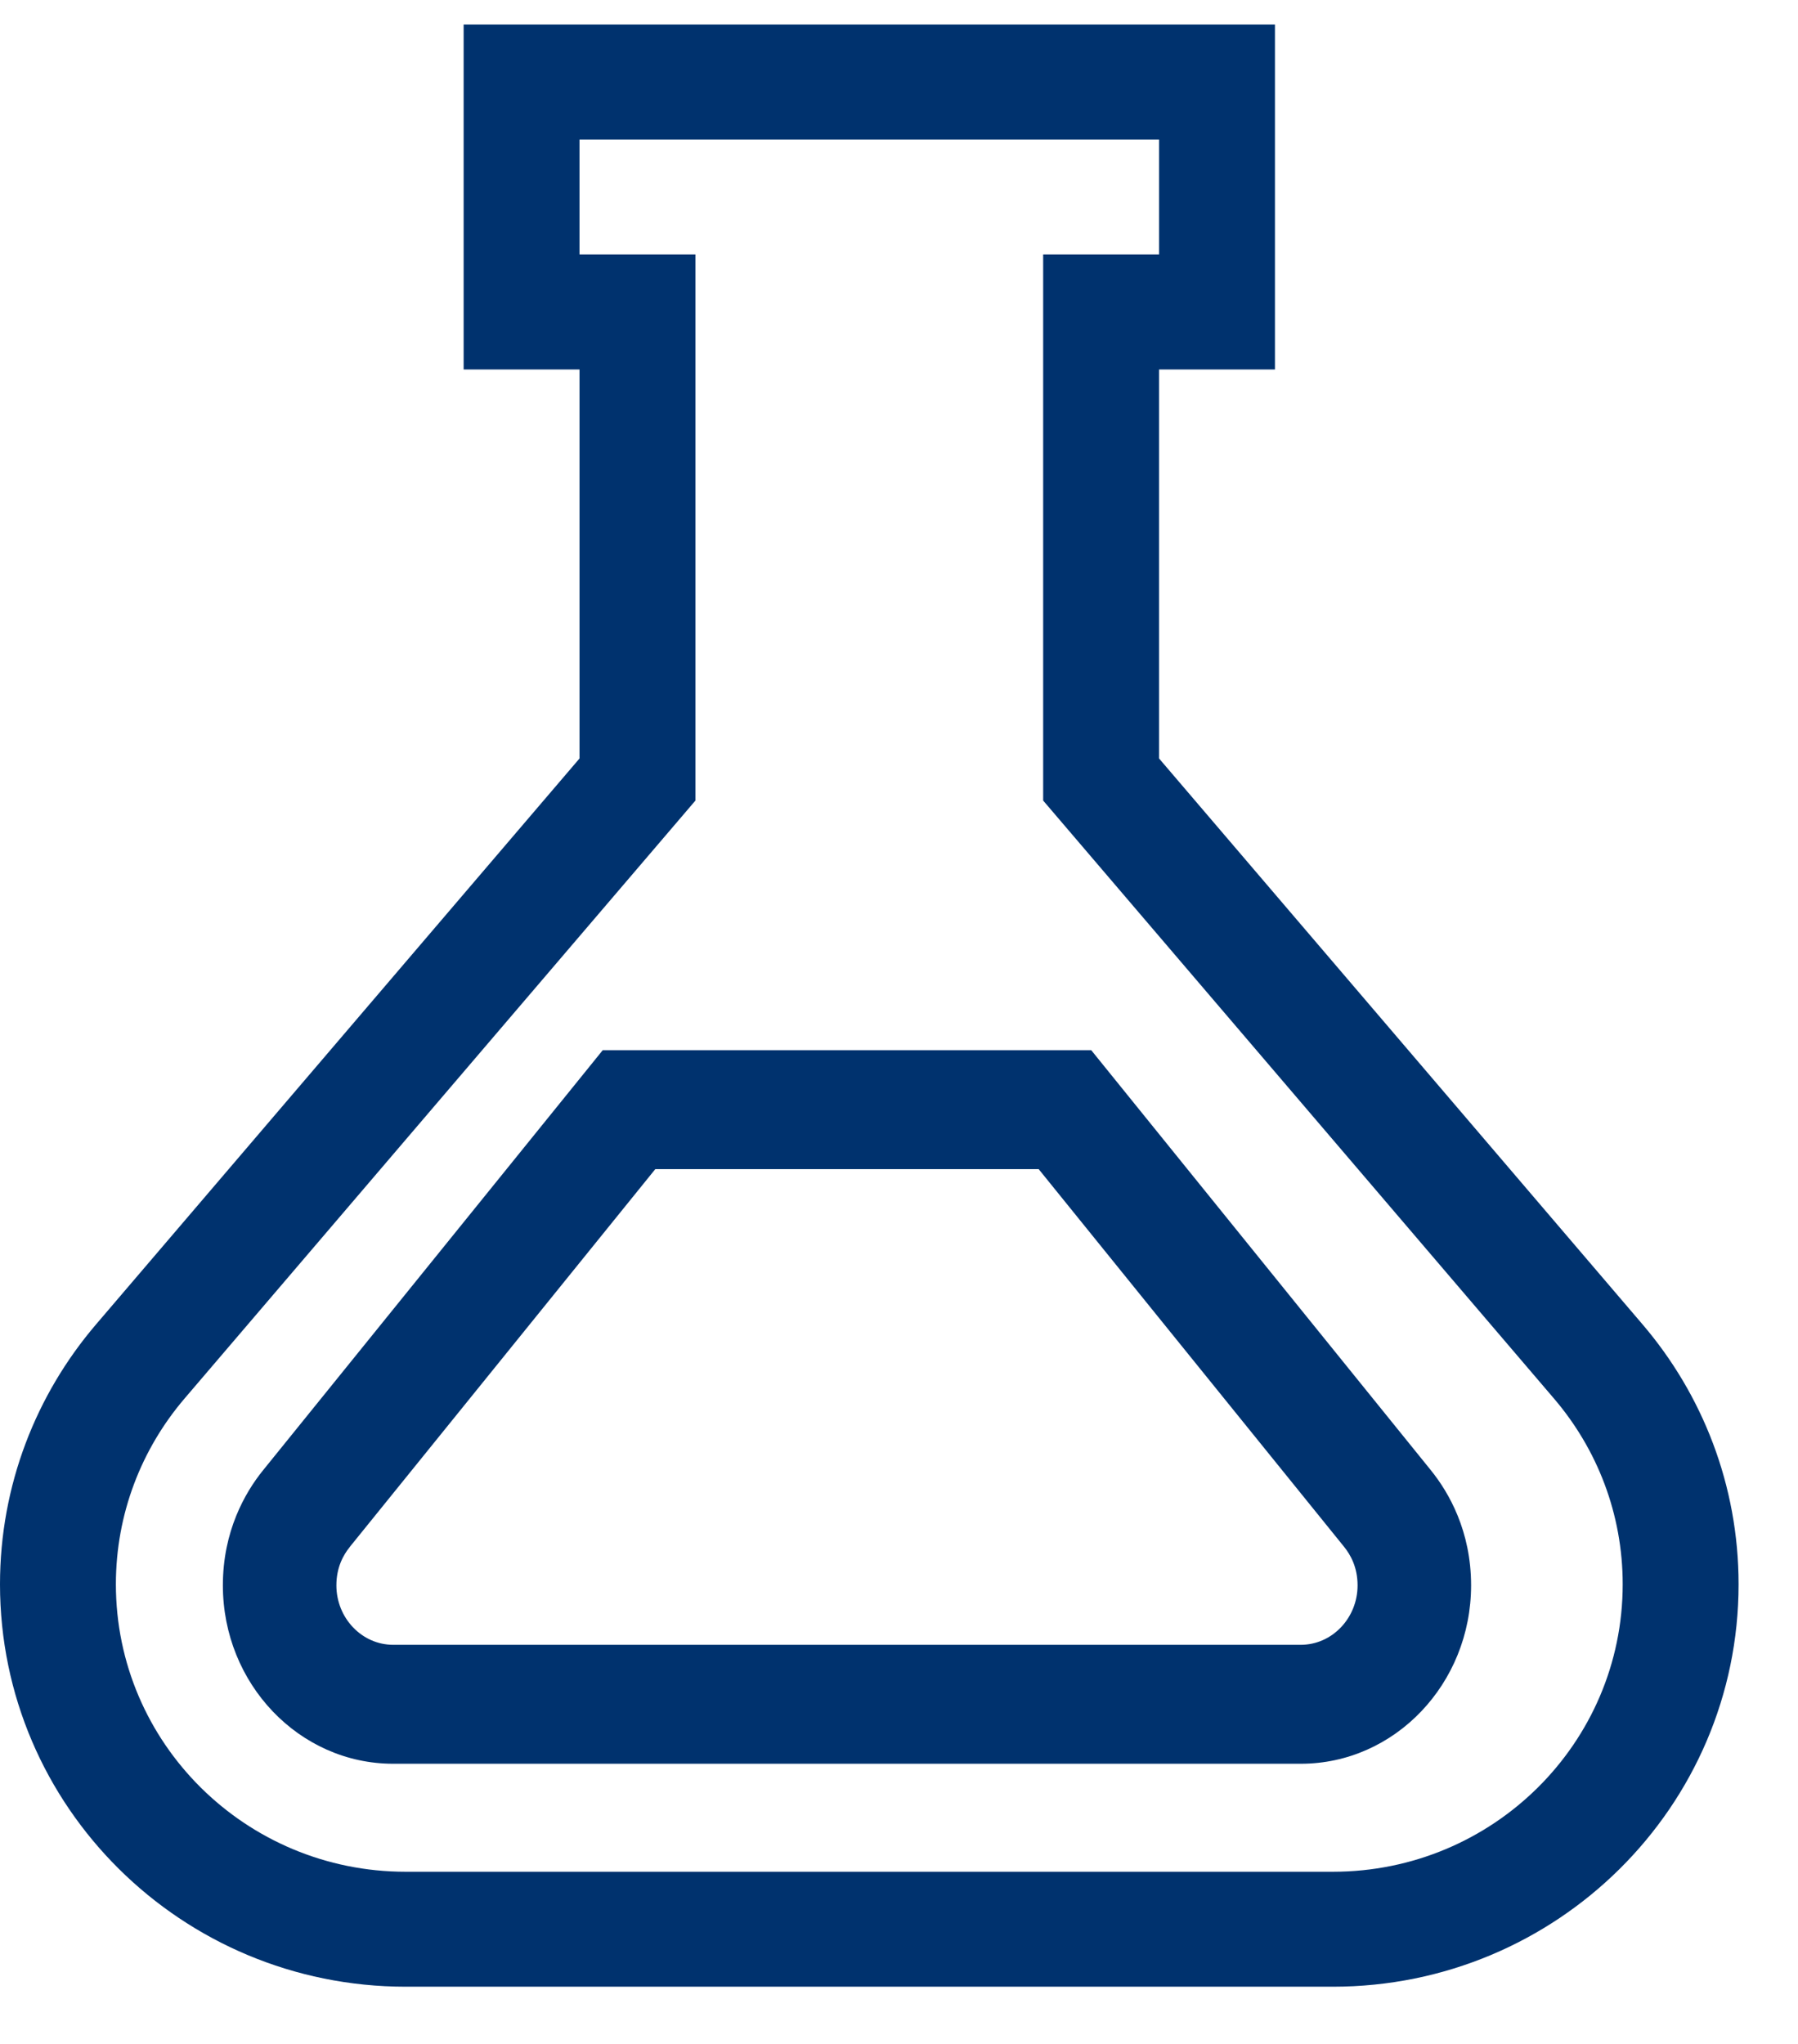
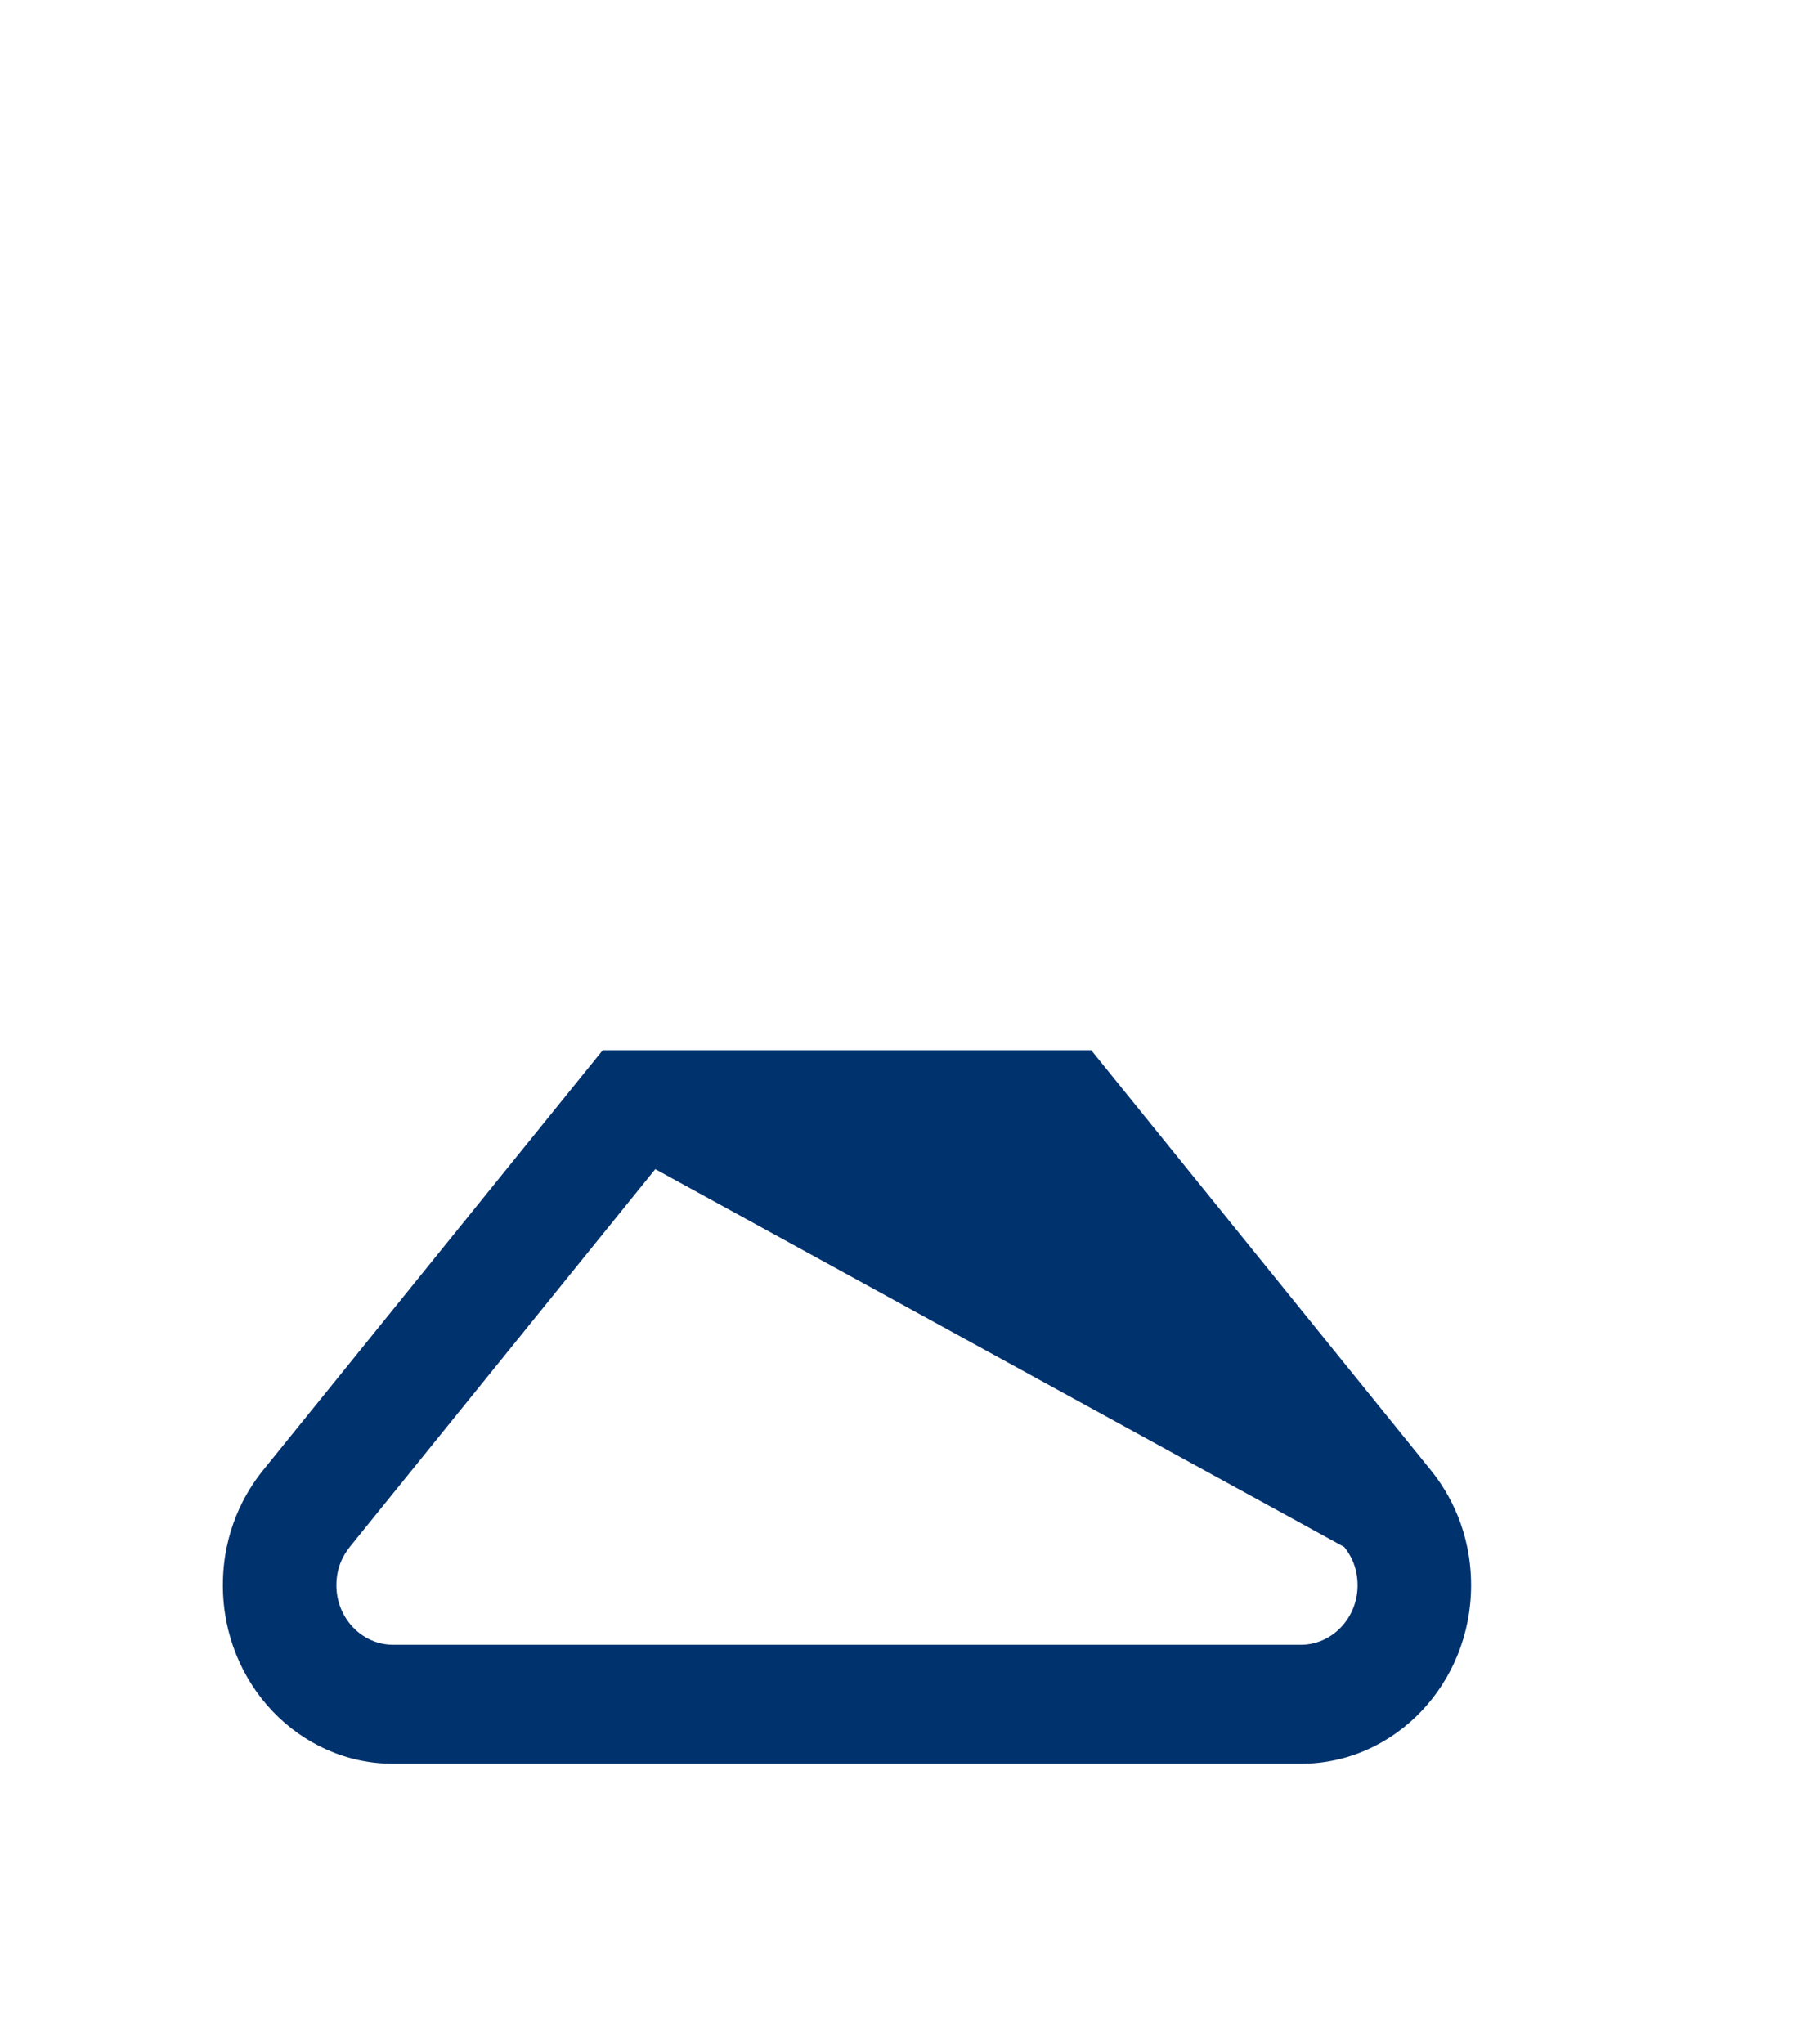
<svg xmlns="http://www.w3.org/2000/svg" width="22" height="25" viewBox="0 0 22 25" fill="none">
-   <path fill-rule="evenodd" clip-rule="evenodd" d="M4.964 22.894C3.006 22.894 1.418 21.32 1.418 19.378C1.418 18.512 1.734 17.72 2.257 17.107L8.509 9.792V3.113H7.091V1.706H14.182V3.113H12.764V9.792L19.015 17.107C19.539 17.72 19.855 18.512 19.855 19.378C19.855 21.32 18.267 22.894 16.309 22.894H4.964ZM14.182 4.519H15.6V0.3H5.673V4.519H7.091V9.277L1.176 16.198C1.176 16.198 1.176 16.198 1.176 16.198C0.443 17.055 -1.52588e-05 18.166 -1.52588e-05 19.378C-1.52588e-05 22.096 2.222 24.3 4.964 24.3H16.309C19.05 24.3 21.273 22.096 21.273 19.378C21.273 18.166 20.83 17.055 20.097 16.198L14.182 9.277V4.519Z" fill="#00326E" />
-   <path fill-rule="evenodd" clip-rule="evenodd" d="M4.81 20.118C4.428 20.118 4.116 19.791 4.116 19.391C4.116 19.17 4.202 19.018 4.279 18.923C4.279 18.923 4.279 18.922 4.279 18.922L8.018 14.3H12.709L16.448 18.922C16.448 18.922 16.448 18.922 16.448 18.922M16.448 18.922C16.525 19.018 16.611 19.17 16.611 19.391C16.611 19.791 16.299 20.118 15.917 20.118H4.81M2.727 19.391C2.727 20.594 3.661 21.573 4.81 21.573H15.917C17.066 21.573 18 20.594 18 19.391C18 18.73 17.73 18.257 17.507 17.982L17.507 17.982L13.352 12.845H7.375L3.219 17.983L3.219 17.983C2.997 18.257 2.727 18.73 2.727 19.391Z" fill="#00326E" />
+   <path fill-rule="evenodd" clip-rule="evenodd" d="M4.81 20.118C4.428 20.118 4.116 19.791 4.116 19.391C4.116 19.17 4.202 19.018 4.279 18.923C4.279 18.923 4.279 18.922 4.279 18.922L8.018 14.3L16.448 18.922C16.448 18.922 16.448 18.922 16.448 18.922M16.448 18.922C16.525 19.018 16.611 19.17 16.611 19.391C16.611 19.791 16.299 20.118 15.917 20.118H4.81M2.727 19.391C2.727 20.594 3.661 21.573 4.81 21.573H15.917C17.066 21.573 18 20.594 18 19.391C18 18.73 17.73 18.257 17.507 17.982L17.507 17.982L13.352 12.845H7.375L3.219 17.983L3.219 17.983C2.997 18.257 2.727 18.73 2.727 19.391Z" fill="#00326E" />
</svg>